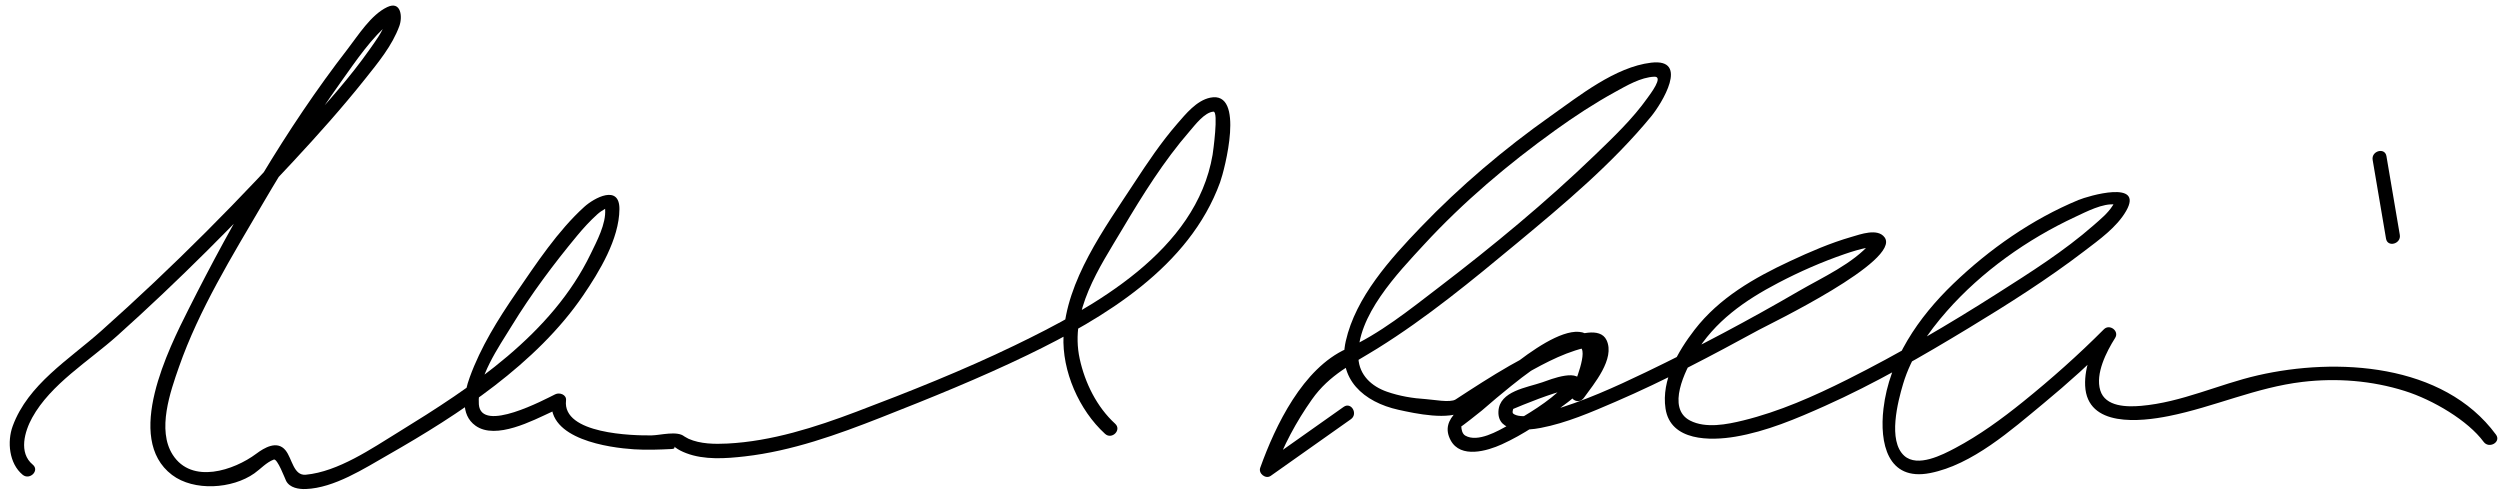
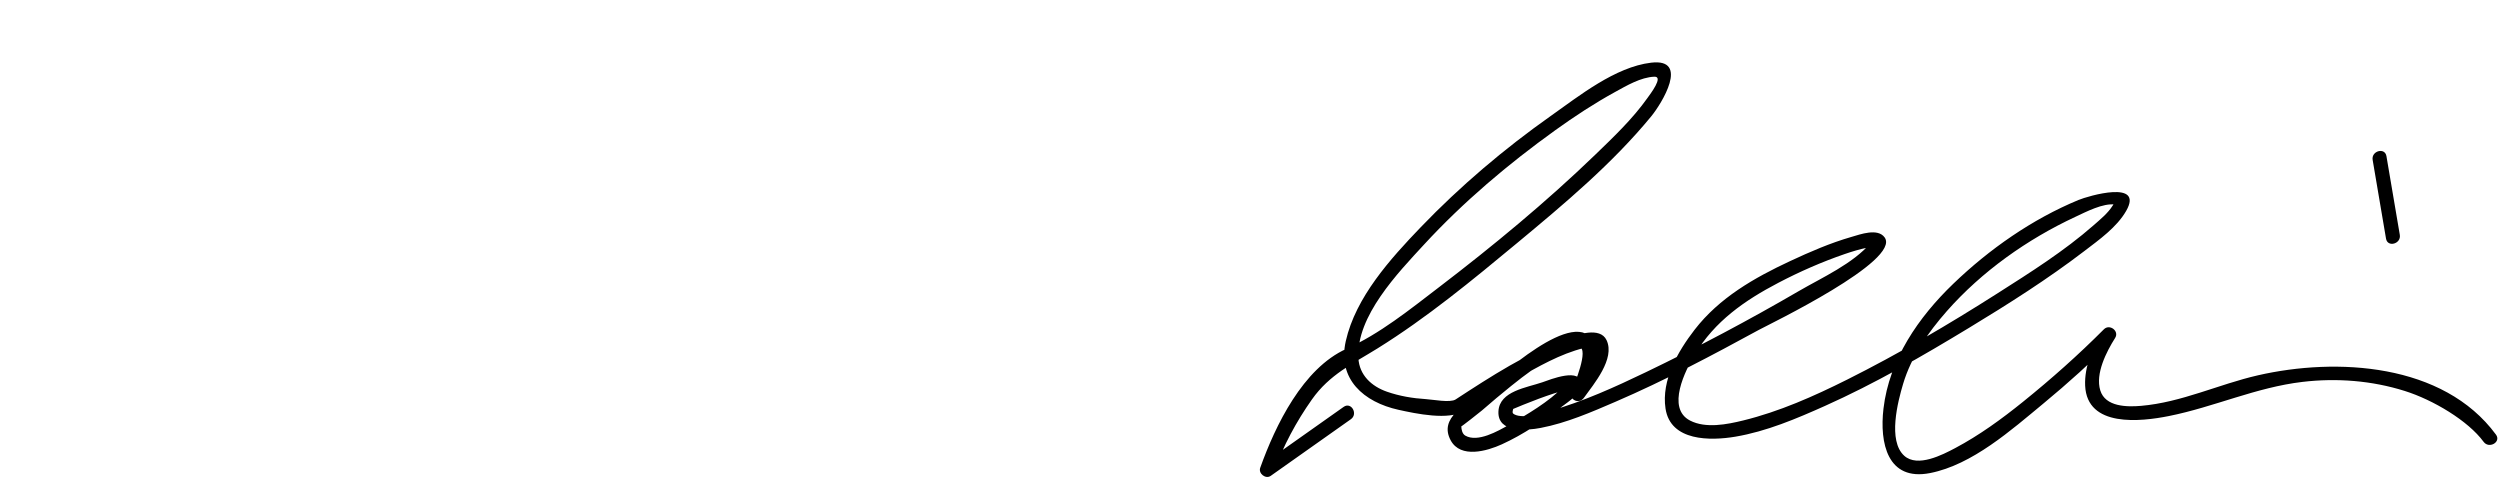
<svg xmlns="http://www.w3.org/2000/svg" version="1.1" width="612" height="120">
-   <path d="M8.019,113.746c-3.526-2.908-1.984-8.15-0.141-11.497c4.533-8.229,13.885-13.85,20.8-20.038 c15.039-13.46,29.311-27.85,43.048-42.629c6.094-6.556,12.071-13.242,17.647-20.247c3.153-3.962,6.647-8.164,8.393-12.983 c0.815-2.252,0.412-6.223-2.984-4.612c-3.977,1.886-7.102,6.928-9.681,10.259c-15.173,19.604-27.84,41.64-38.961,63.736 c-4.808,9.553-15.884,31.545-4.031,40.523c5.375,4.071,14.746,3.438,20.155-0.381c1.571-1.11,2.927-2.686,4.762-3.376 c0.876-0.33,2.762,4.739,3.016,5.226c0.891,1.707,3.104,2.049,4.815,1.986c6.96-0.254,14.328-5.038,20.154-8.361 c17.324-9.882,36.352-22.313,47.737-39.024c3.962-5.816,8.827-13.81,8.887-21.128c0.049-6.133-6.166-2.773-8.605-0.562 c-6.481,5.874-11.748,13.881-16.675,21.056c-4.434,6.456-8.687,13.275-11.366,20.671c-1.402,3.869-2.428,9.107,1.438,11.86 c4.975,3.543,14.081-1.323,18.579-3.381c0.903-0.422,1.799-0.855,2.69-1.302c-0.878-0.503-1.755-1.007-2.633-1.511 c-1.101,9.49,14.062,11.573,20.156,11.96c3.077,0.195,6.17,0.08,9.245-0.075c1.294-0.065,0.17-0.912,0.788-0.435 c0.83,0.641,1.718,1.062,2.697,1.44c4.456,1.723,9.77,1.331,14.393,0.802c11.493-1.314,22.617-5.313,33.317-9.519 c12.115-4.761,24.193-9.643,35.919-15.31c18.854-9.112,39.561-21.546,47.094-42.247c1.082-2.975,6.229-22.531-2.423-20.732 c-3.325,0.69-5.979,3.981-8.076,6.396c-3.921,4.515-7.286,9.535-10.552,14.53c-7.186,10.994-16.65,23.859-17.273,37.371 c-0.397,8.61,3.793,18.175,10.166,23.991c1.663,1.518,4.146-0.95,2.475-2.475c-4.501-4.108-7.396-10.011-8.676-15.883 c-2.543-11.66,4.815-22.3,10.48-31.832c4.918-8.274,10.113-16.618,16.44-23.901c1.291-1.487,3.645-4.639,5.827-4.784 c1.278-0.085-0.12,9.996-0.216,10.559c-4.024,23.551-28.961,37.251-48.44,46.665c-12.604,6.091-25.688,11.293-38.775,16.246 c-10.042,3.801-20.738,7.229-31.538,7.783c-3.097,0.158-6.645,0.123-9.54-1.169c-0.447-0.2-1.175-0.701-1.003-0.552 c-1.724-1.486-5.884-0.313-8.018-0.278c-4.514,0.072-21.922-0.318-20.967-8.553c0.166-1.431-1.579-2.03-2.633-1.511 c-2.463,1.212-18.19,9.655-18.708,2.466c-0.467-6.497,4.847-13.987,8.048-19.219c4.753-7.767,10.24-15.112,16.048-22.116 c1.515-1.826,3.116-3.569,4.875-5.164c0.601-0.544,1.231-0.965,1.929-1.36c0.743-0.42-0.029-0.47,0.012,0.072 c0.272,3.597-2.053,7.875-3.545,10.967c-9.478,19.64-29.023,32.531-47.064,43.622c-6.578,4.044-14.754,9.676-22.669,10.425 c-3.014,0.285-3.33-3.967-4.957-5.973c-2.049-2.527-5.204-0.632-7.163,0.831c-5.456,4.075-15.779,7.555-20.456,0.257 c-3.896-6.081-0.584-15.447,1.532-21.501c4.893-13.995,13.005-27.129,20.459-39.876C70.281,39.678,76.658,29.6,83.565,19.905 c3.6-5.052,7.358-10.656,12.177-14.663c1.265-1.051-0.954-0.559-0.943-1.271c-0.009,0.607-0.361,1.32-0.563,1.881 c-0.81,2.235-2.382,4.298-3.733,6.224C85.81,18.76,80.3,24.906,74.854,30.977C59.103,48.535,42.336,65.381,24.714,81.065 c-7.797,6.94-17.851,13.019-21.599,23.224c-1.401,3.815-0.906,9.182,2.429,11.932C7.271,117.645,9.761,115.184,8.019,113.746 L8.019,113.746z" />
  <path d="M328.93,99.601c-6.543,4.624-13.085,9.248-19.627,13.872c0.856,0.658,1.713,1.317,2.57,1.976 c2.236-6.252,5.465-12.254,9.289-17.667c4.326-6.122,9.981-8.716,16.035-12.48c12.084-7.515,23.268-16.738,34.196-25.81 c11.493-9.539,23.317-19.435,32.832-31.018c2.529-3.077,9.467-14.258-0.04-13.129c-8.771,1.042-17.642,8.151-24.579,13.054 c-11.387,8.045-22.135,17.155-31.796,27.21c-7.415,7.717-15.943,17.135-18.365,27.899c-2.095,9.31,4.415,14.934,12.905,16.812 c4.228,0.935,12.381,2.682,16.134,0.238c4.188-2.726,8.459-5.323,12.798-7.799c5.175-2.952,10.648-6.127,16.476-7.569 c1.486-0.367,2.77-0.763,2.426,0.857c-0.732,3.459-3.454,6.763-5.453,9.558c1.007,0.589,2.015,1.177,3.021,1.766 c1.706-3.637,4.247-9.288,2.58-13.281c-4.171-9.992-24.379,9.107-27.49,11.731c-3.809,3.213-10.732,6.38-7.713,11.976 c2.439,4.521,8.957,2.599,12.515,0.978c5.301-2.415,10.142-5.741,14.756-9.271c1.543-1.181,4.536-3.057,4.648-5.308 c0.223-4.477-7.691-1.232-9.467-0.617c-3.802,1.318-10.497,2.138-10.764,7.092c-0.292,5.425,6.989,4.725,10.346,4.083 c6.337-1.213,12.439-3.875,18.331-6.414c12.017-5.177,23.616-11.339,35.096-17.595c2.454-1.338,34.91-16.959,30.759-22.636 c-1.704-2.329-5.941-0.74-8.114-0.114c-5.157,1.487-10.148,3.65-15.004,5.915c-8.83,4.119-17.365,9-23.398,16.815 c-4.088,5.296-8.164,12.33-7.117,19.284c1.213,8.063,11.03,7.918,17.112,6.889c7.61-1.287,14.928-4.398,21.931-7.531 c12.191-5.456,23.821-12.175,35.229-19.092c9.676-5.866,19.286-11.955,28.282-18.833c3.59-2.745,7.912-5.795,10.214-9.812 c4.409-7.692-9.271-3.669-11.68-2.671c-11.33,4.689-21.822,12.029-30.635,20.502c-8.547,8.217-15.686,18.561-17.097,30.575 c-0.989,8.425,0.973,17.821,11.413,15.771c10.335-2.028,19.9-10.552,27.761-17.046c5.983-4.943,11.785-10.174,17.263-15.677 c-0.916-0.707-1.832-1.414-2.748-2.12c-2.458,3.888-4.528,8.785-4.319,13.447c0.464,10.293,13.584,8.821,20.476,7.442 c11.12-2.225,21.367-7.023,32.731-8.363c8.411-0.992,16.967-0.322,25.049,2.222c6.917,2.178,15.465,7.254,19.293,12.45 c1.323,1.797,4.362,0.054,3.021-1.766c-12.911-17.53-39.078-18.921-58.301-14.512c-9.622,2.208-18.644,6.609-28.576,7.469 c-3.454,0.299-8.755,0.258-9.99-3.785c-1.249-4.087,1.495-9.447,3.638-12.839c1.076-1.702-1.358-3.516-2.748-2.12 c-6.248,6.275-12.908,12.188-19.798,17.746c-5.211,4.203-10.682,8.193-16.606,11.336c-3.114,1.651-9.206,4.81-12.468,1.885 c-4.079-3.658-1.573-13.268-0.291-17.574c1.988-6.683,6.133-12.634,10.69-17.813c8.568-9.736,19.72-17.618,31.448-23.089 c2.607-1.216,6.86-3.456,9.783-3.023c-0.045-0.007,0.206-1.044-0.642,0.3c-1.155,1.831-2.999,3.329-4.606,4.741 c-7.22,6.341-15.506,11.563-23.588,16.709c-11.922,7.593-24.144,14.778-36.787,21.105c-8.13,4.068-16.578,7.824-25.436,9.996 c-3.963,0.972-9.17,2.01-13.01,0.025c-5.888-3.042-1.118-12.346,1.161-16.164c4.865-8.146,12.19-13.234,20.463-17.563 c5.212-2.728,10.633-5.102,16.194-7.021c1.855-0.641,3.744-1.211,5.671-1.6c0.555-0.112,1.105-0.17,1.672-0.16 c-0.055,0-0.357-1.676-0.86-1.075c-4.328,5.158-11.998,8.579-17.673,11.882c-12.199,7.099-24.709,13.739-37.429,19.855 c-7.568,3.639-15.319,7.161-23.412,9.474c-2.375,0.678-6.548,1.94-8.722,0.899c-0.607-0.291-0.57-0.546-0.397-1.24 c0.137-0.55,0.233-0.66,0.155-0.494c0.128-0.271-1.055,0.76-0.299,0.437c0.889-0.38,1.783-0.744,2.679-1.107 c2.468-0.999,4.961-1.94,7.493-2.765c1.077-0.352,2.168-0.652,3.278-0.881c1.552-0.317,0.282-2.011-0.843-0.864 c-3.782,3.856-8.932,6.873-13.592,9.509c-2.539,1.436-7.533,4.322-10.565,2.564c-0.751-0.435-0.957-1.522-0.972-2.261 c0.002,0.102,4.493-3.41,5.051-3.898c2.343-2.052,4.736-4.045,7.16-6.001c3.431-2.768,7.007-5.402,10.836-7.594 c1.53-0.875,3.927-2.349,5.803-1.973c2.495,0.5-1.24,9.4-1.846,10.692c-0.963,2.053,1.707,3.604,3.021,1.766 c2.388-3.337,7.687-9.535,5.535-14.097c-1.596-3.382-7.244-1.341-9.649-0.466c-9.677,3.517-18.719,9.374-27.305,14.979 c-1.318,0.86-5.507,0.029-7.272-0.079c-3.243-0.2-6.464-0.744-9.536-1.815c-3.786-1.319-6.766-4.067-6.994-8.222 c-0.564-10.272,9.71-20.895,16.054-27.78c9.624-10.446,20.625-19.739,32.151-28.016c4.694-3.371,9.541-6.559,14.609-9.34 c2.834-1.555,6.307-3.625,9.636-3.755c2.353-0.091-1.006,4.252-1.705,5.237c-3.624,5.108-8.306,9.56-12.796,13.891 c-12.028,11.603-25.005,22.308-38.276,32.452c-7.101,5.429-14.407,11.347-22.611,15.036 c-10.634,4.783-17.37,18.713-21.094,29.122c-0.502,1.403,1.338,2.848,2.57,1.976c6.543-4.624,13.085-9.248,19.627-13.872 C332.522,101.331,330.777,98.294,328.93,99.601L328.93,99.601z" />
-   <path d="M580.825,39.15c1.091,6.423,2.182,12.846,3.272,19.269c0.377,2.222,3.75,1.277,3.375-0.93 c-1.091-6.423-2.182-12.846-3.272-19.269C583.823,35.999,580.45,36.943,580.825,39.15L580.825,39.15z" />
+   <path d="M580.825,39.15c1.091,6.423,2.182,12.846,3.272,19.269c0.377,2.222,3.75,1.277,3.375-0.93 c-1.091-6.423-2.182-12.846-3.272-19.269C583.823,35.999,580.45,36.943,580.825,39.15z" />
</svg>